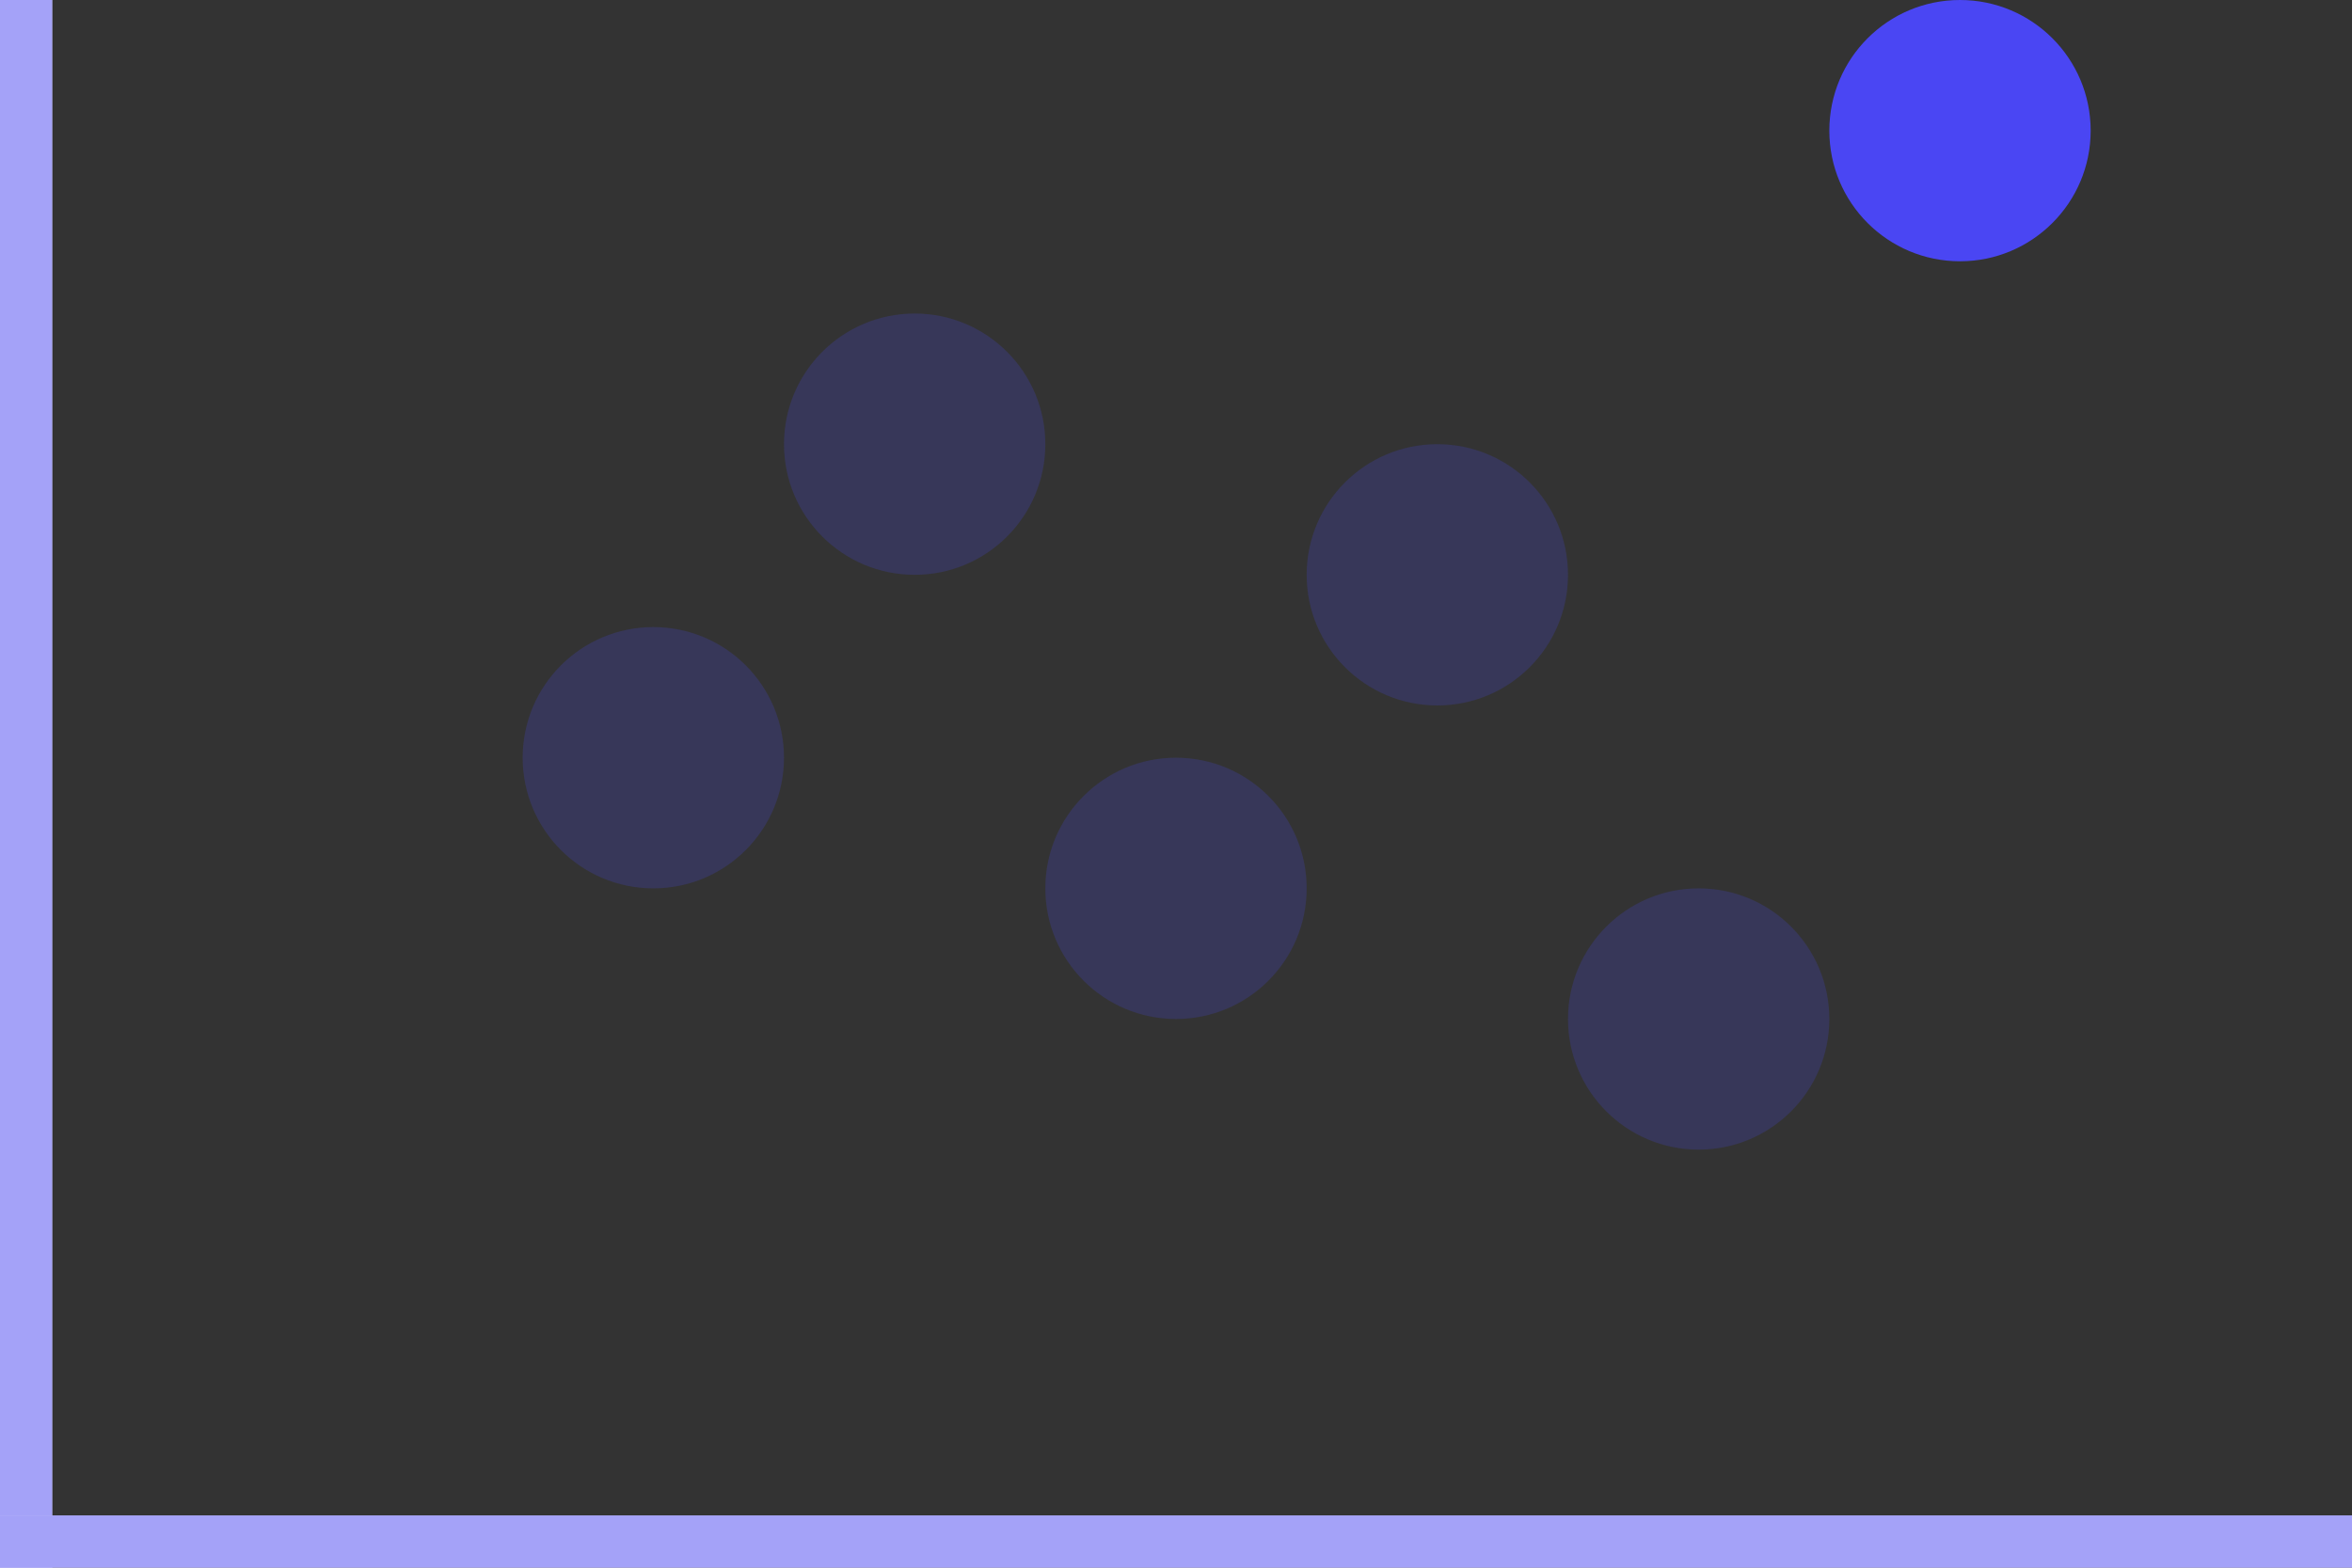
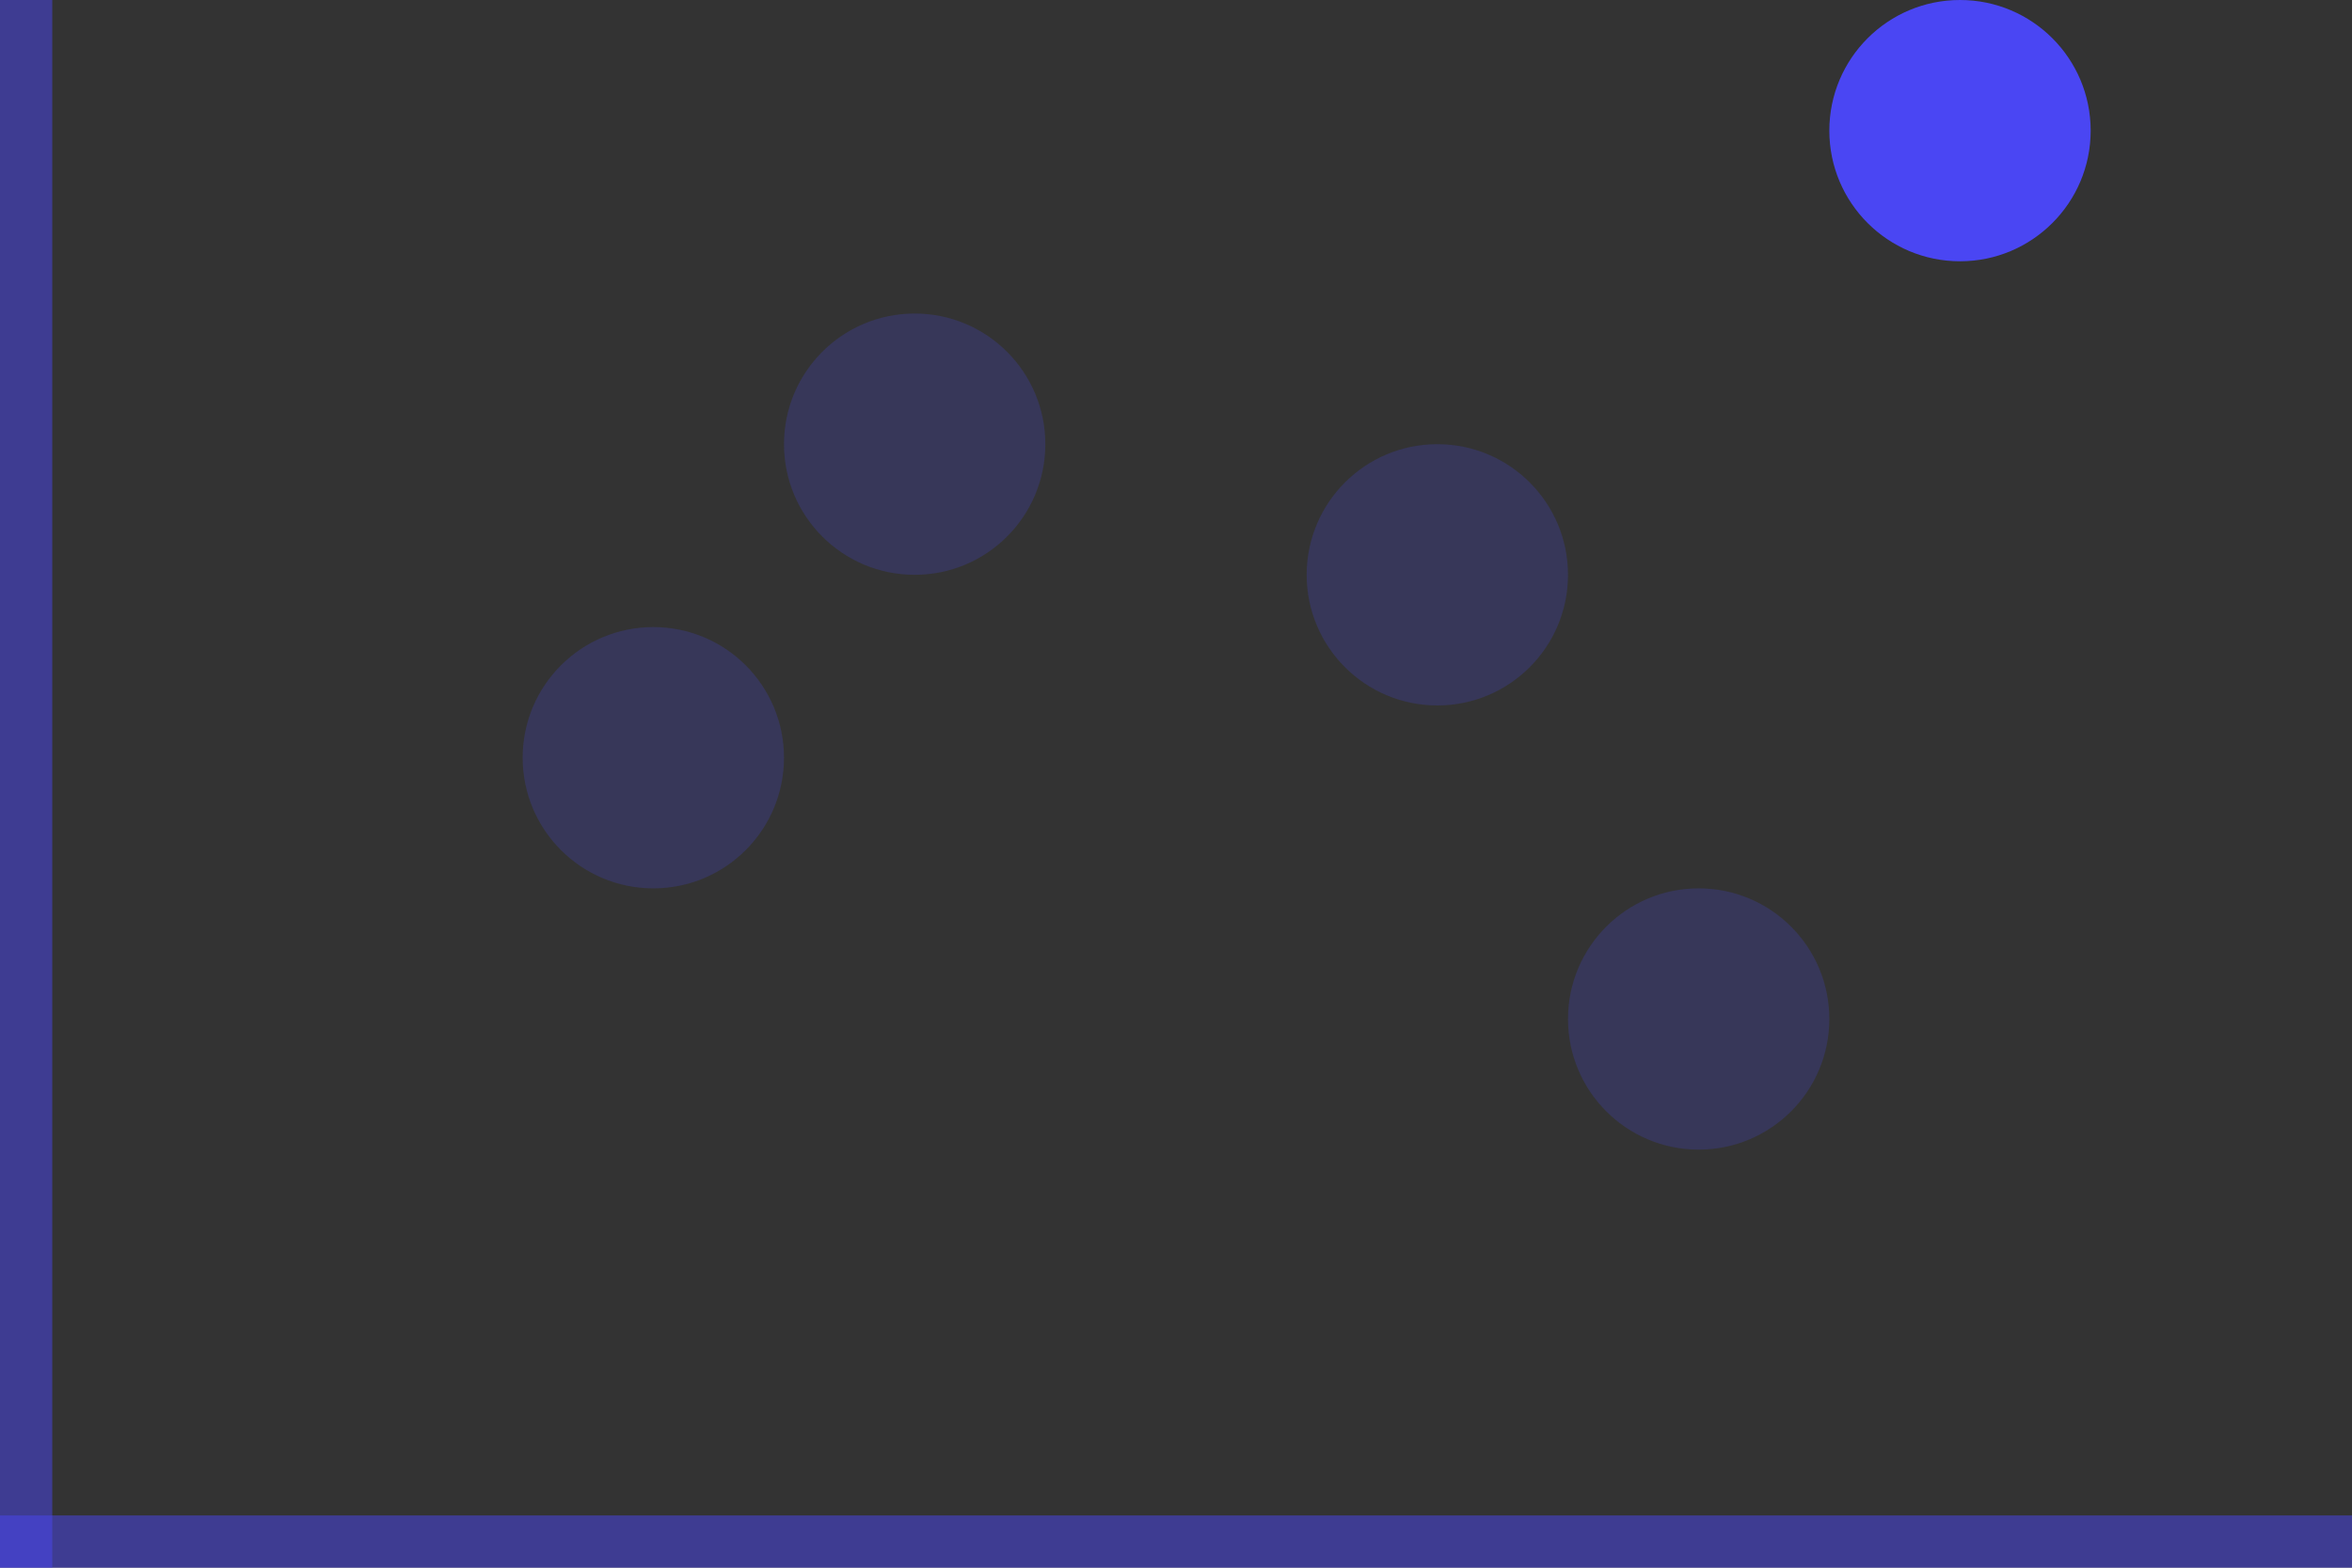
<svg xmlns="http://www.w3.org/2000/svg" width="90" height="60" viewBox="0 0 90 60" fill="none">
  <rect x="0" y="0" width="90" height="60" fill="#333333" stroke="none" />
  <circle opacity="0.2" cx="25" cy="29" r="5" fill="#4A46F3" />
  <circle opacity="0.2" cx="35" cy="17" r="5" fill="#4A46F3" />
-   <circle opacity="0.2" cx="45" cy="34" r="5" fill="#4A46F3" />
  <circle opacity="0.2" cx="65" cy="39" r="5" fill="#4A46F3" />
  <circle cx="75" cy="5" r="5" fill="#4A46F3" />
  <circle opacity="0.2" cx="55" cy="22" r="5" fill="#4A46F3" />
-   <line x1="1" y1="-4.37114e-08" x2="1" y2="60" stroke="white" stroke-width="2" />
  <line x1="1" y1="-4.37114e-08" x2="1" y2="60" stroke="#4A46F3" stroke-opacity="0.5" stroke-width="2" />
-   <line y1="59" x2="90" y2="59" stroke="white" stroke-width="2" />
  <line y1="59" x2="90" y2="59" stroke="#4A46F3" stroke-opacity="0.5" stroke-width="2" />
</svg>